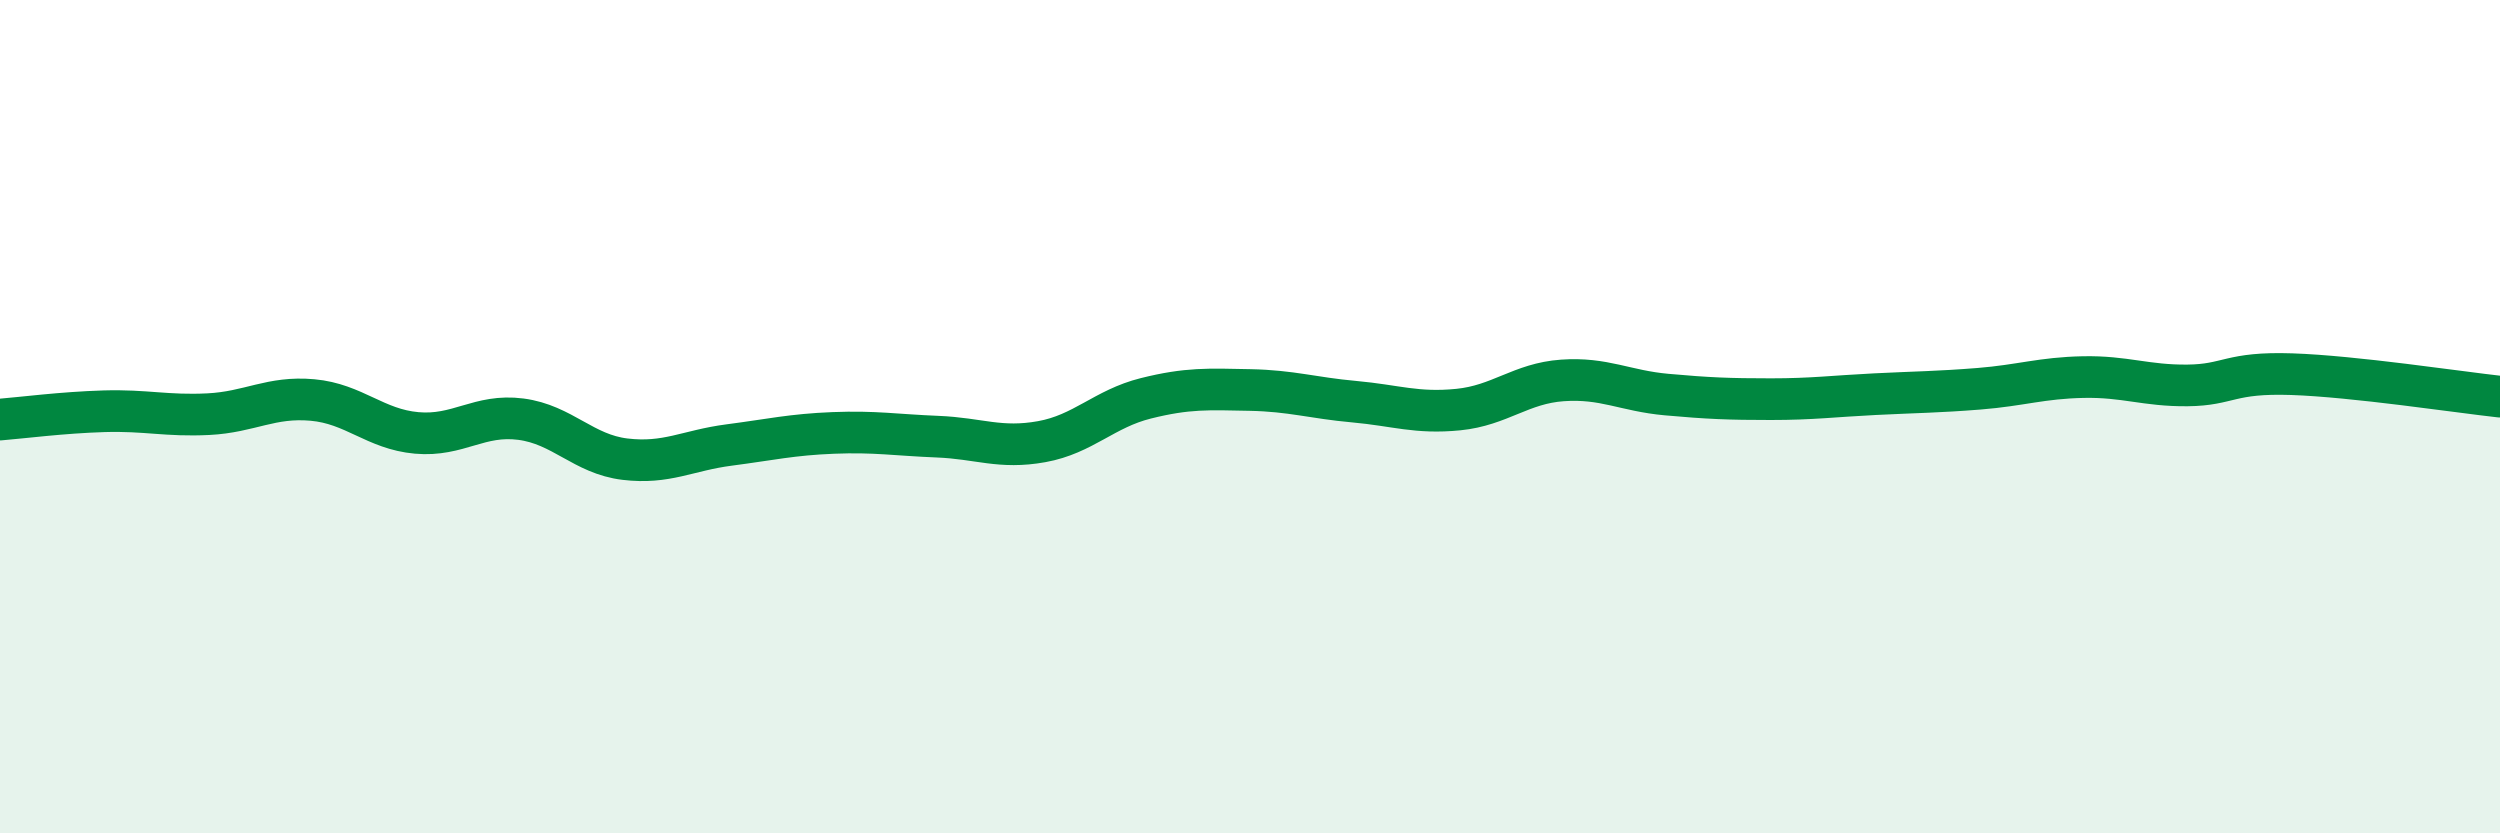
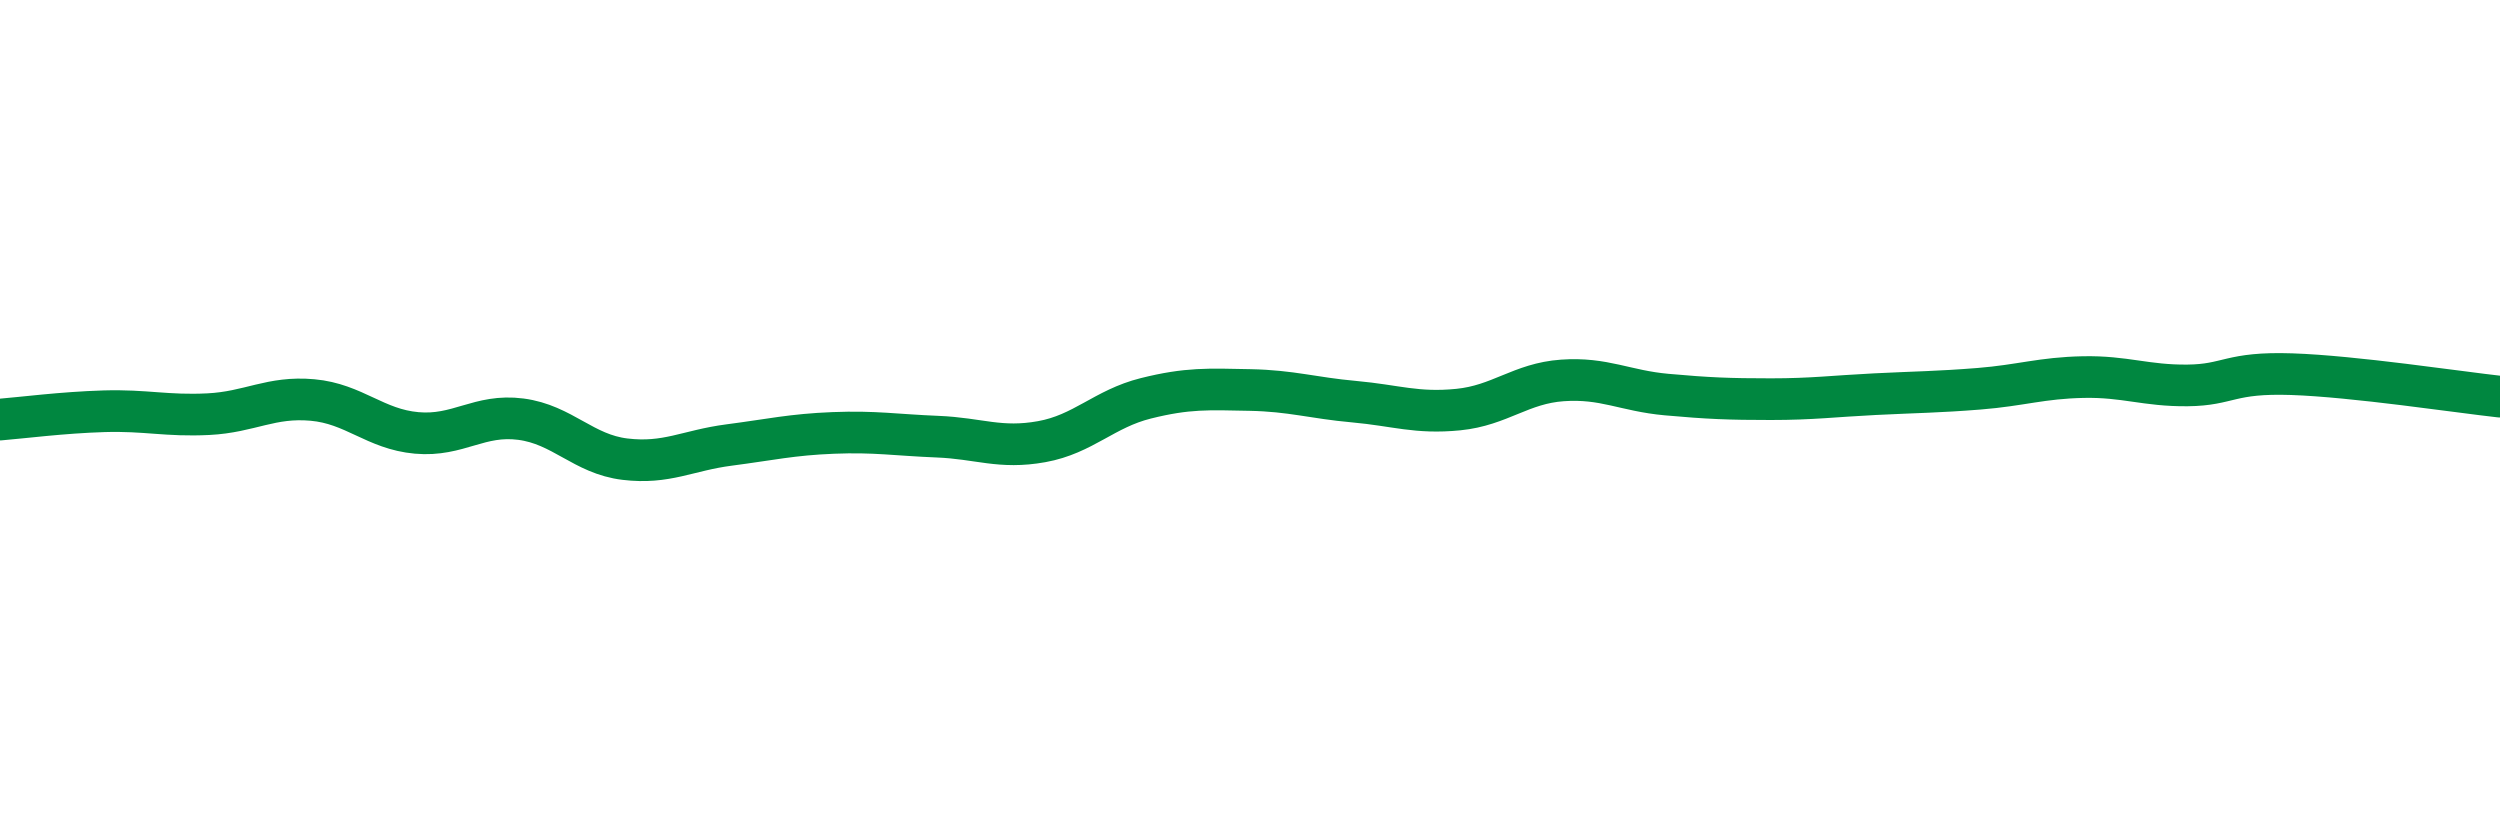
<svg xmlns="http://www.w3.org/2000/svg" width="60" height="20" viewBox="0 0 60 20">
-   <path d="M 0,10.07 C 0.5,10.03 1.5,9.9 2.5,9.87 C 3.5,9.84 4,9.99 5,9.94 C 6,9.89 6.5,9.51 7.5,9.6 C 8.5,9.69 9,10.3 10,10.39 C 11,10.48 11.5,9.93 12.5,10.06 C 13.5,10.19 14,10.9 15,11.02 C 16,11.14 16.5,10.81 17.5,10.68 C 18.5,10.55 19,10.43 20,10.39 C 21,10.35 21.5,10.44 22.5,10.48 C 23.5,10.52 24,10.78 25,10.6 C 26,10.42 26.5,9.81 27.5,9.56 C 28.5,9.31 29,9.34 30,9.36 C 31,9.38 31.5,9.55 32.5,9.64 C 33.5,9.73 34,9.93 35,9.83 C 36,9.73 36.5,9.2 37.5,9.13 C 38.5,9.06 39,9.38 40,9.47 C 41,9.56 41.5,9.58 42.5,9.58 C 43.5,9.58 44,9.51 45,9.46 C 46,9.41 46.5,9.41 47.5,9.33 C 48.5,9.25 49,9.07 50,9.05 C 51,9.03 51.5,9.26 52.5,9.25 C 53.5,9.24 53.5,8.93 55,8.98 C 56.5,9.03 59,9.41 60,9.52L60 20L0 20Z" fill="#008740" opacity="0.1" stroke-linecap="round" stroke-linejoin="round" />
  <path d="M 0,10.07 C 0.5,10.03 1.5,9.9 2.5,9.87 C 3.5,9.84 4,9.99 5,9.94 C 6,9.89 6.5,9.51 7.5,9.6 C 8.5,9.69 9,10.3 10,10.39 C 11,10.48 11.5,9.93 12.5,10.06 C 13.5,10.19 14,10.9 15,11.02 C 16,11.14 16.5,10.81 17.5,10.68 C 18.5,10.55 19,10.43 20,10.39 C 21,10.35 21.5,10.44 22.5,10.48 C 23.5,10.52 24,10.78 25,10.6 C 26,10.42 26.5,9.81 27.5,9.56 C 28.5,9.31 29,9.34 30,9.36 C 31,9.38 31.5,9.55 32.5,9.64 C 33.5,9.73 34,9.93 35,9.83 C 36,9.73 36.5,9.2 37.5,9.13 C 38.5,9.06 39,9.38 40,9.47 C 41,9.56 41.5,9.58 42.5,9.58 C 43.5,9.58 44,9.51 45,9.46 C 46,9.41 46.5,9.41 47.5,9.33 C 48.5,9.25 49,9.07 50,9.05 C 51,9.03 51.5,9.26 52.5,9.25 C 53.5,9.24 53.5,8.93 55,8.98 C 56.5,9.03 59,9.41 60,9.52" stroke="#008740" stroke-width="1" fill="none" stroke-linecap="round" stroke-linejoin="round" />
</svg>